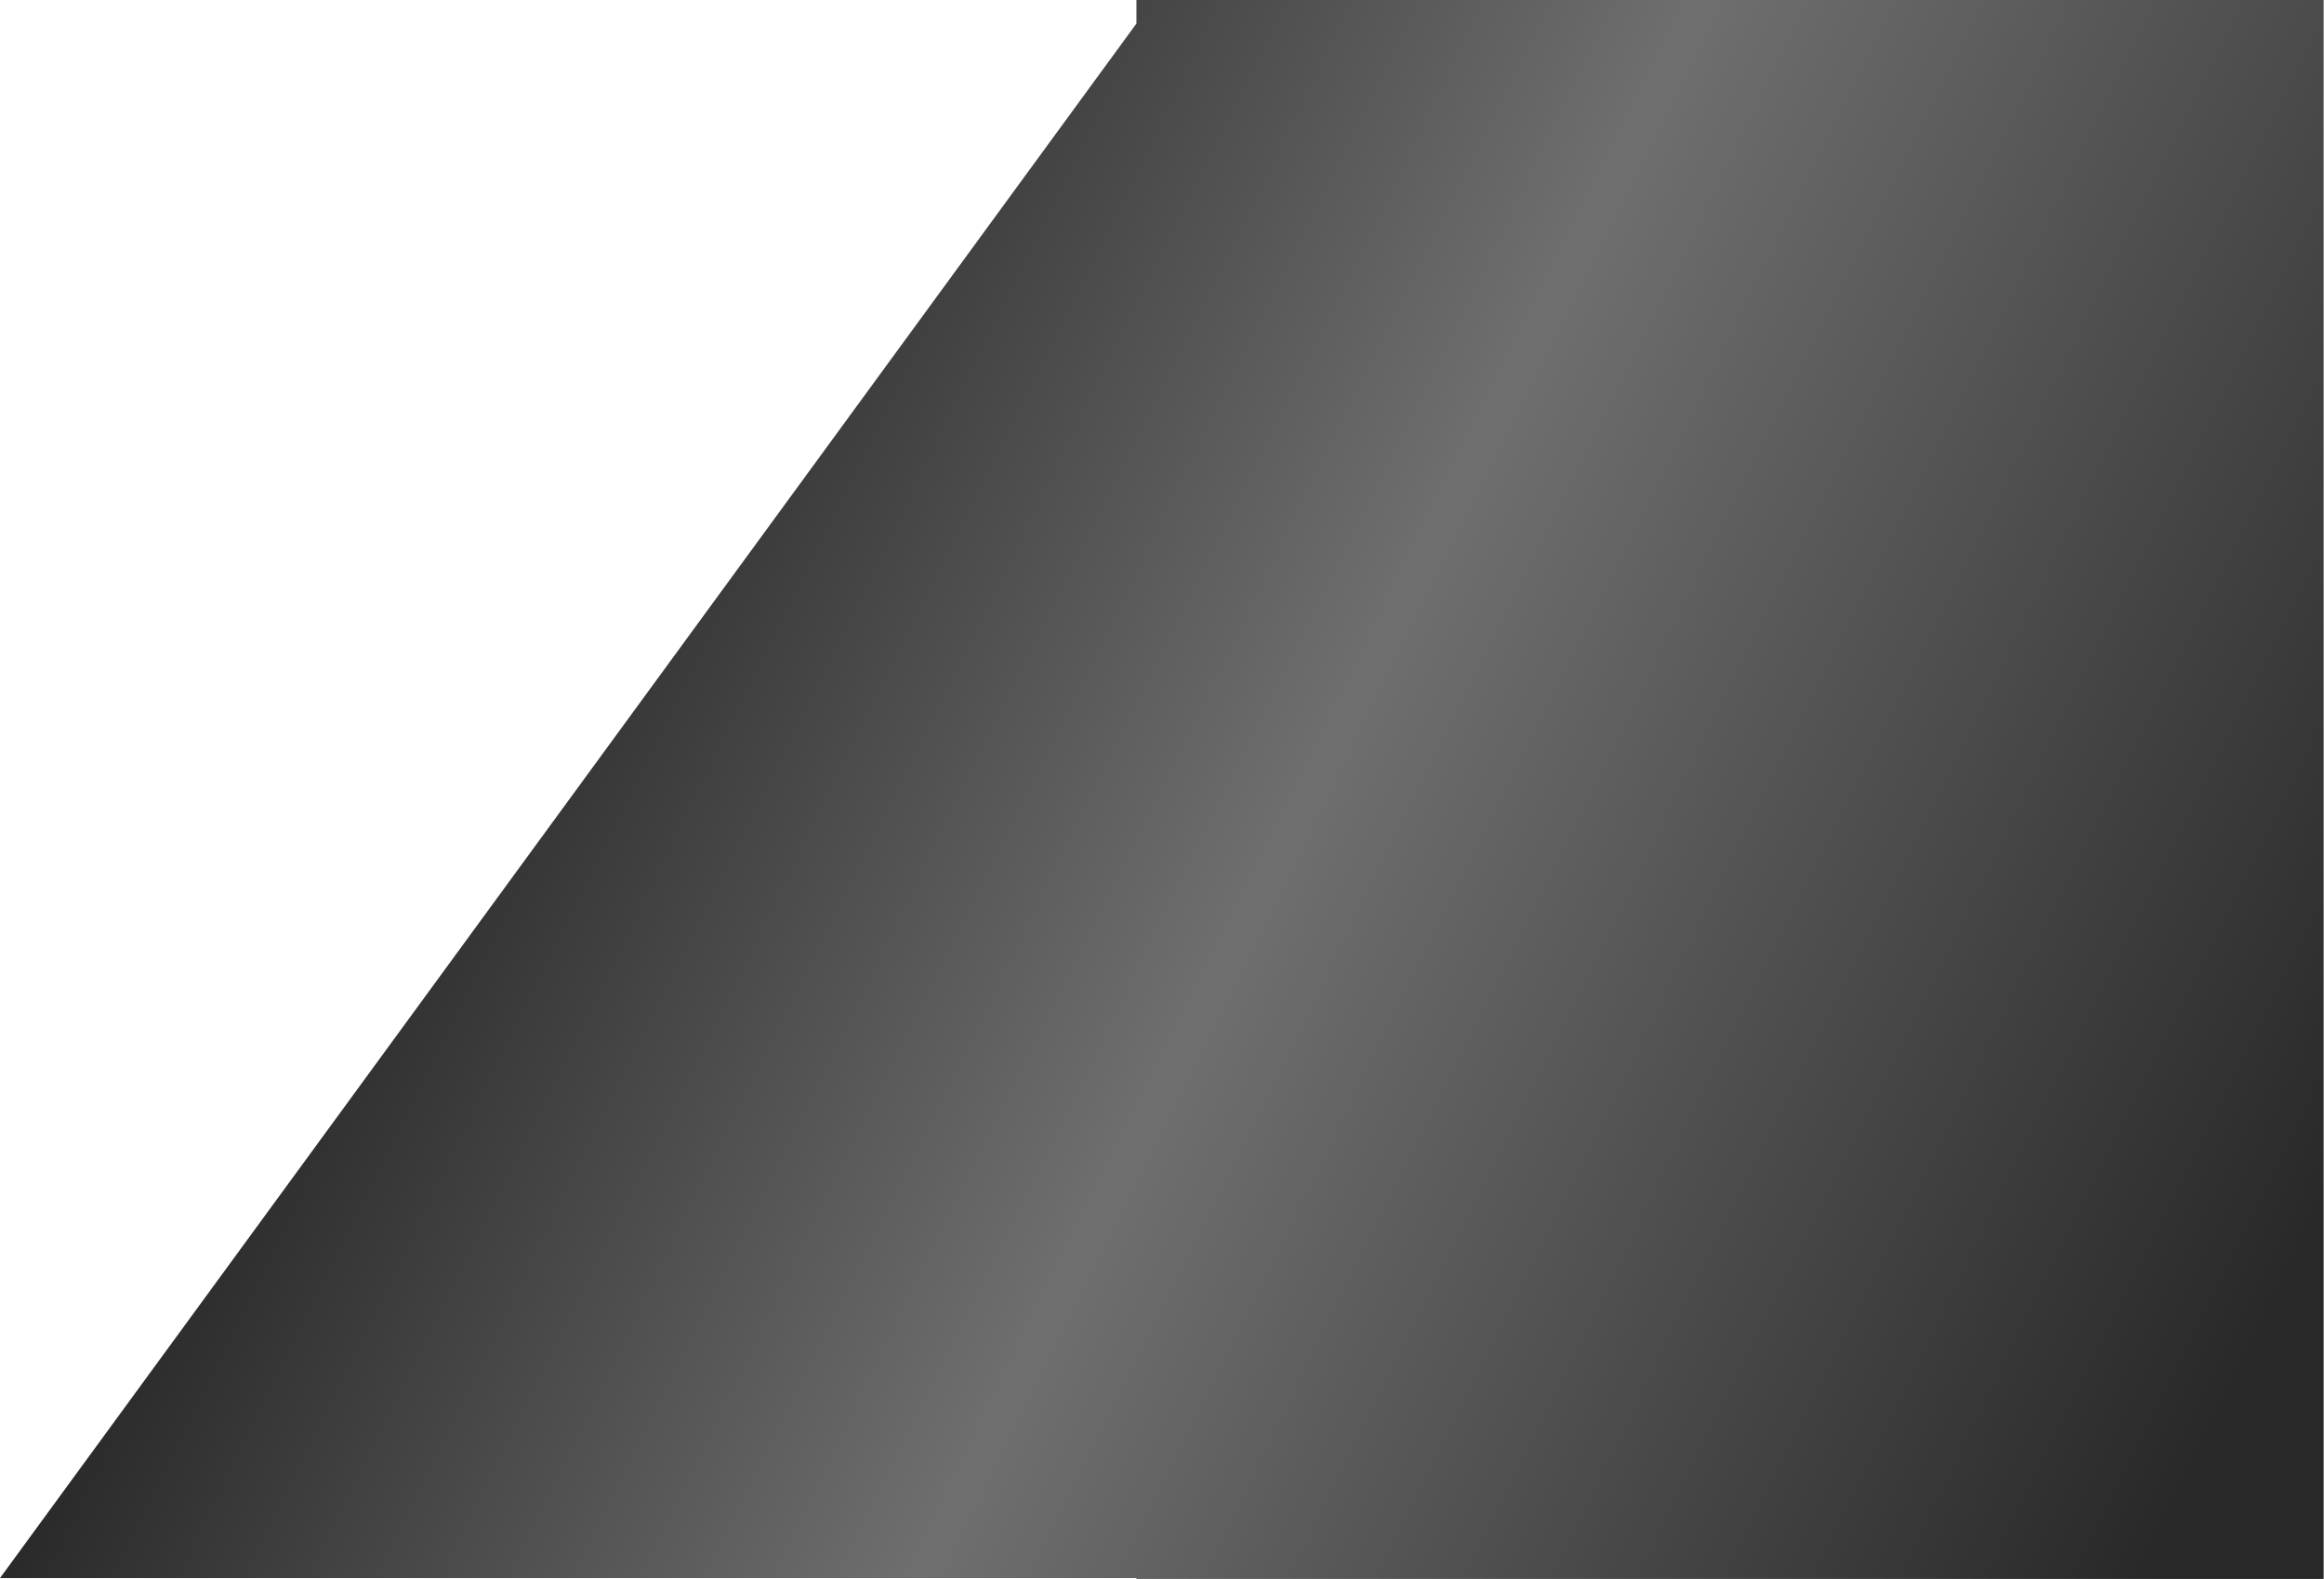
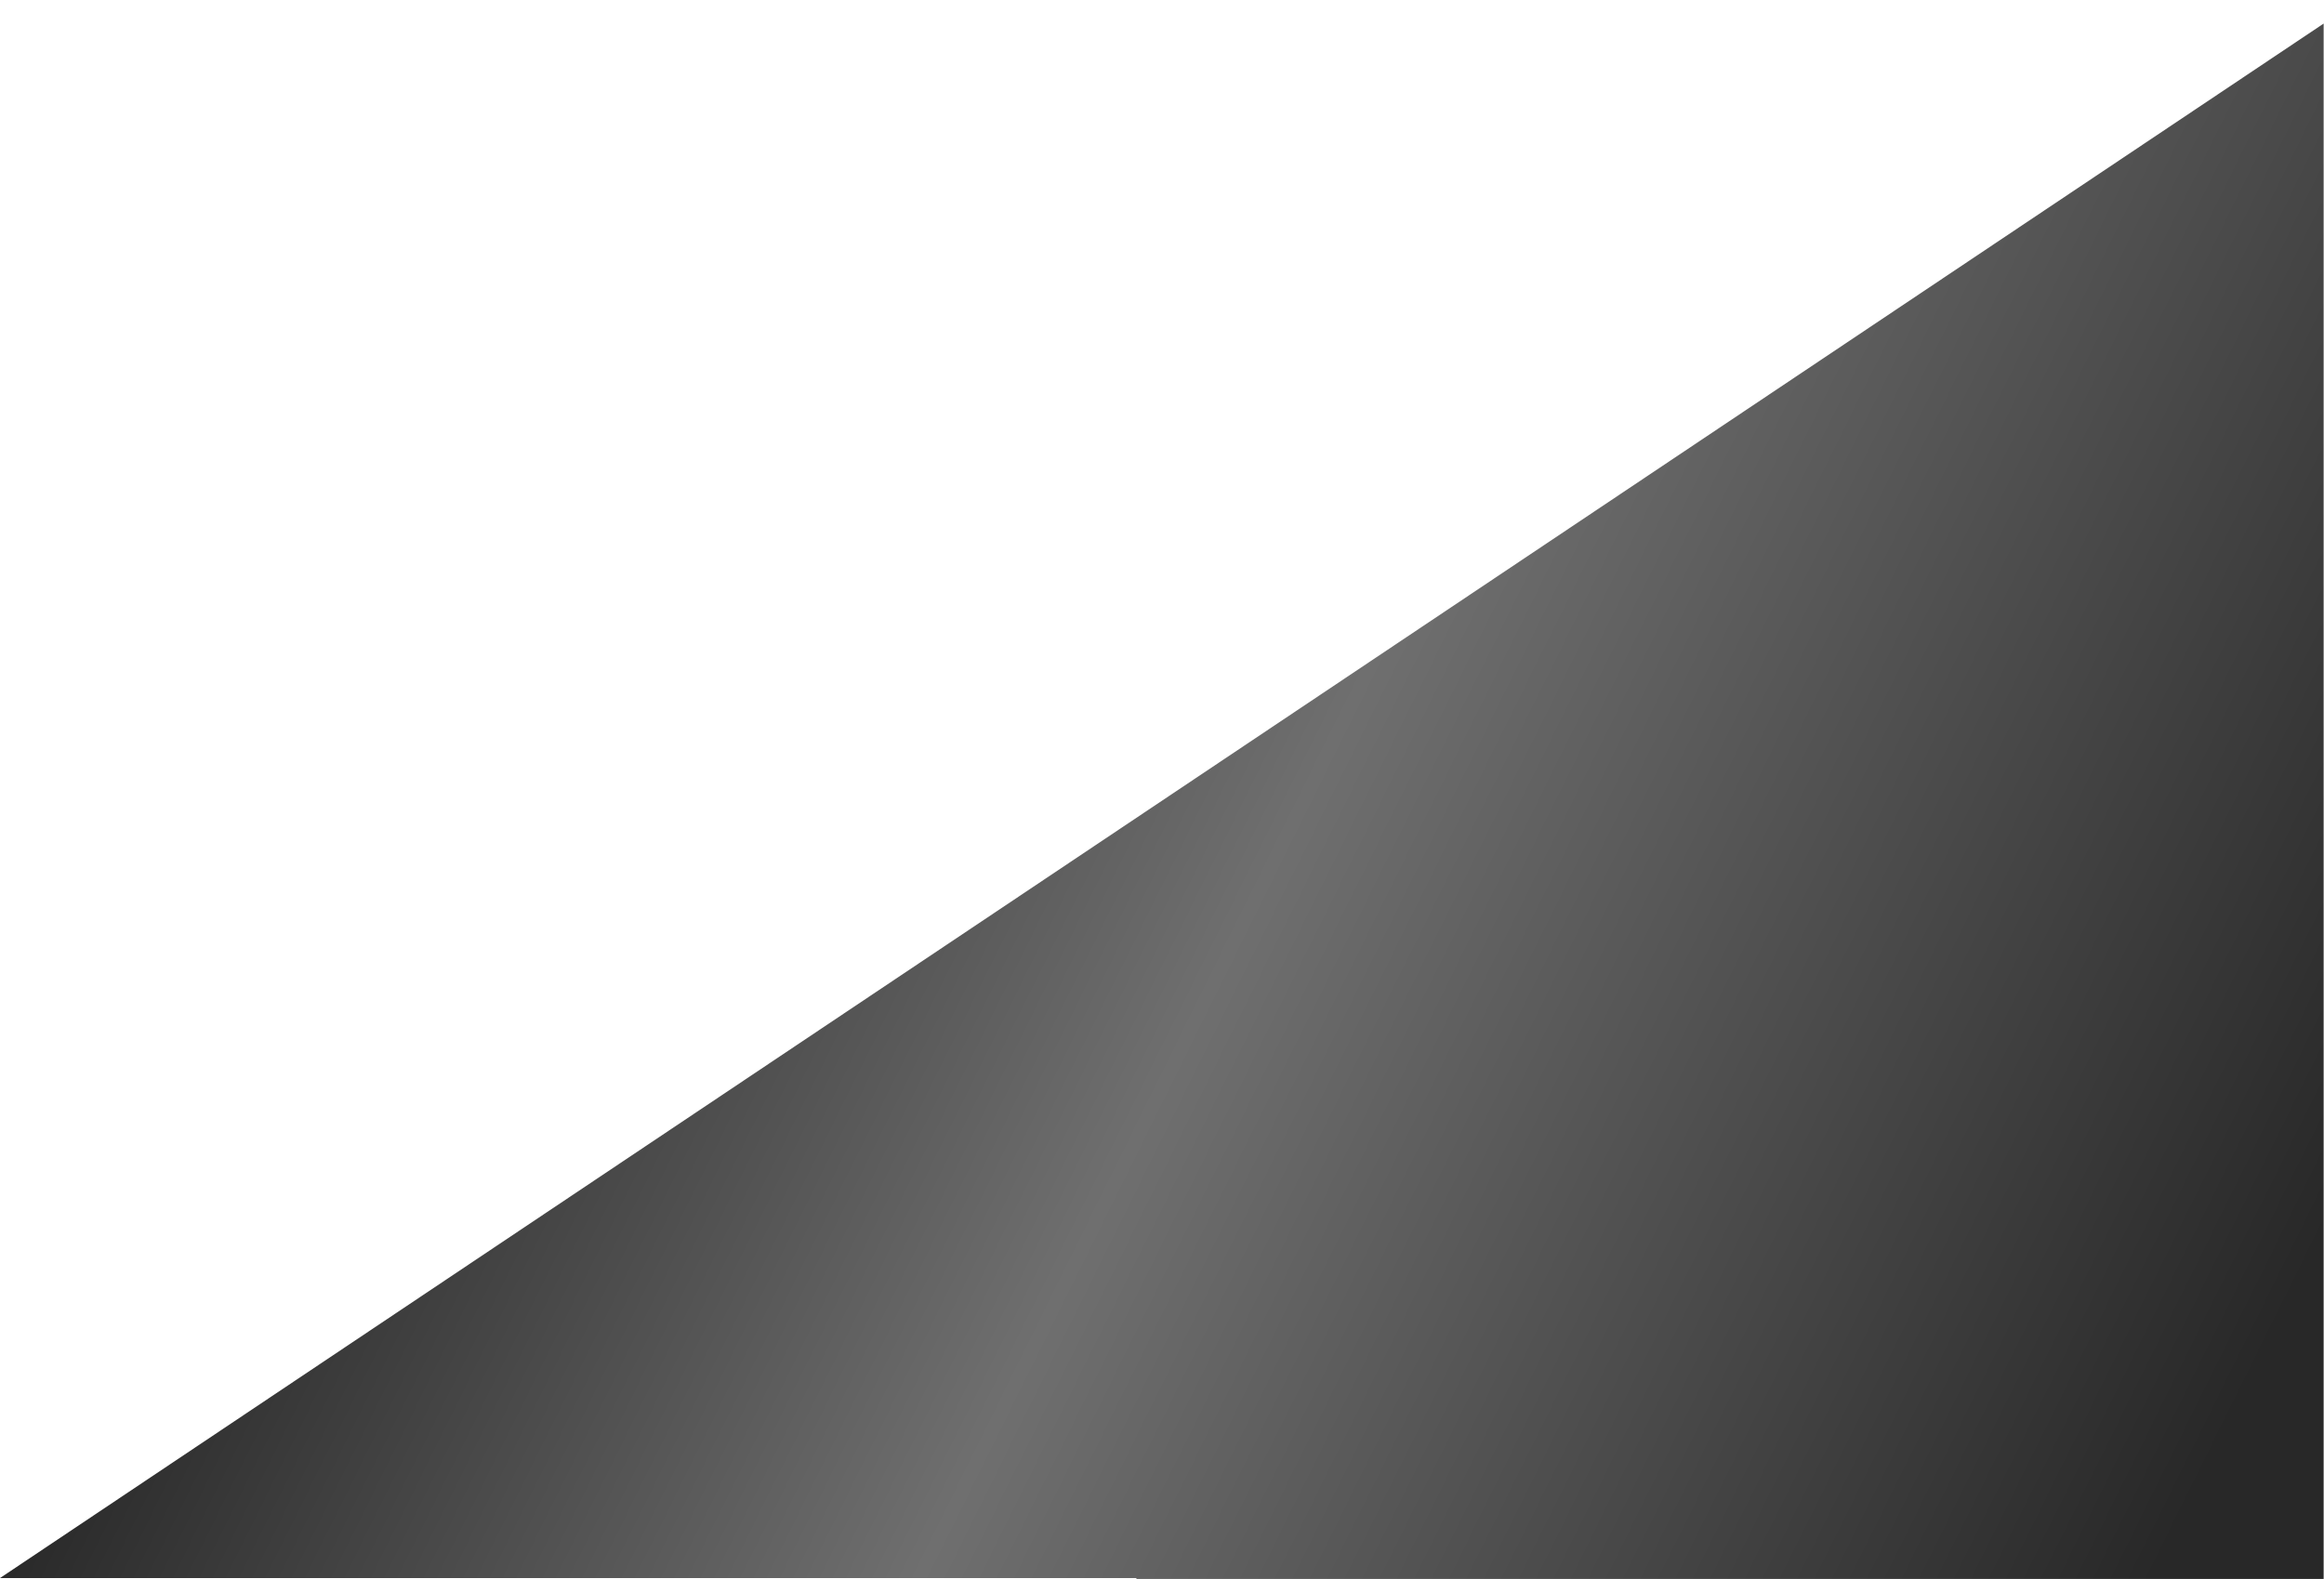
<svg xmlns="http://www.w3.org/2000/svg" width="1445" height="982" viewBox="0 0 1445 982" fill="none">
-   <path fill-rule="evenodd" clip-rule="evenodd" d="M1444.78 0H706.588V14.665L0 981.436H706.588V982H1444.78V0Z" fill="url(#paint0_linear_39_108)" />
+   <path fill-rule="evenodd" clip-rule="evenodd" d="M1444.78 0V14.665L0 981.436H706.588V982H1444.78V0Z" fill="url(#paint0_linear_39_108)" />
  <defs>
    <linearGradient id="paint0_linear_39_108" x1="183.891" y1="271.5" x2="1394.35" y2="870.447" gradientUnits="userSpaceOnUse">
      <stop stop-color="#151515" />
      <stop offset="0.49" stop-color="#6F6F6F" />
      <stop offset="1" stop-color="#282828" />
    </linearGradient>
  </defs>
</svg>